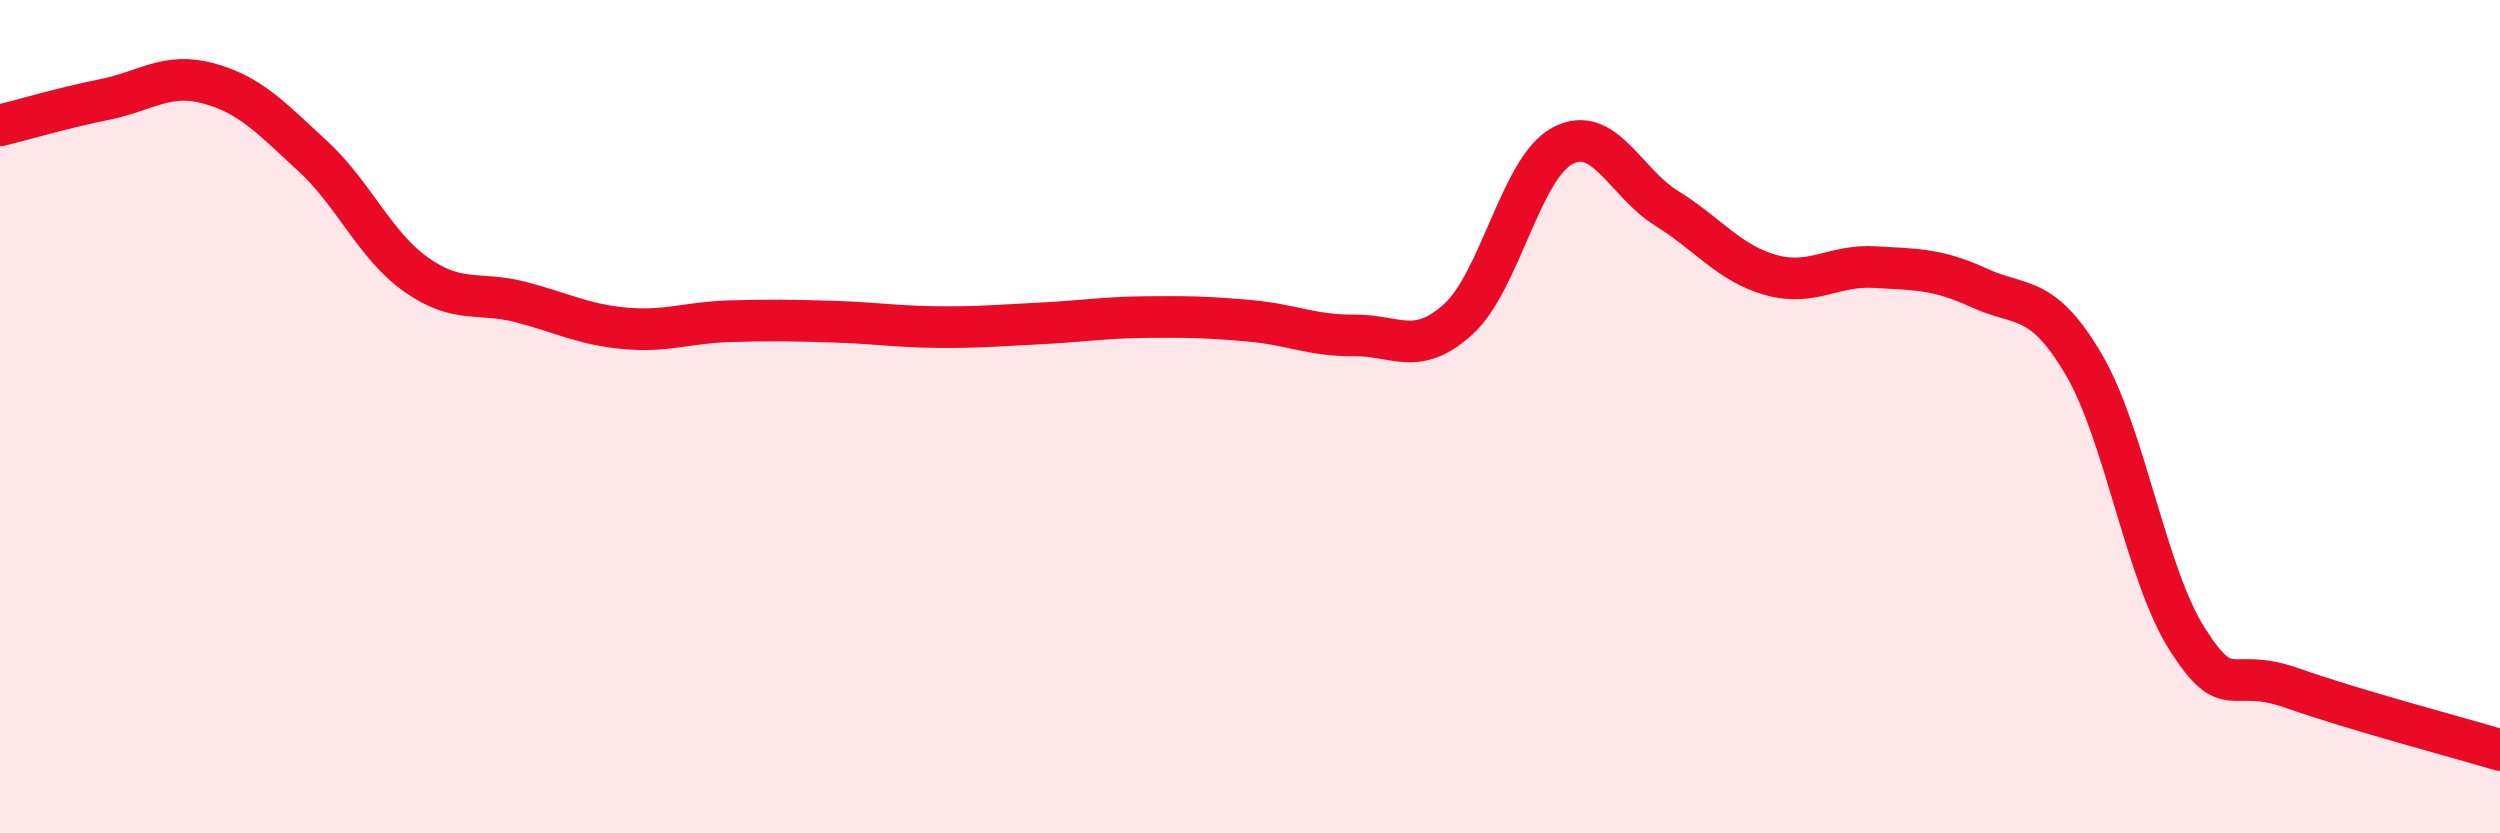
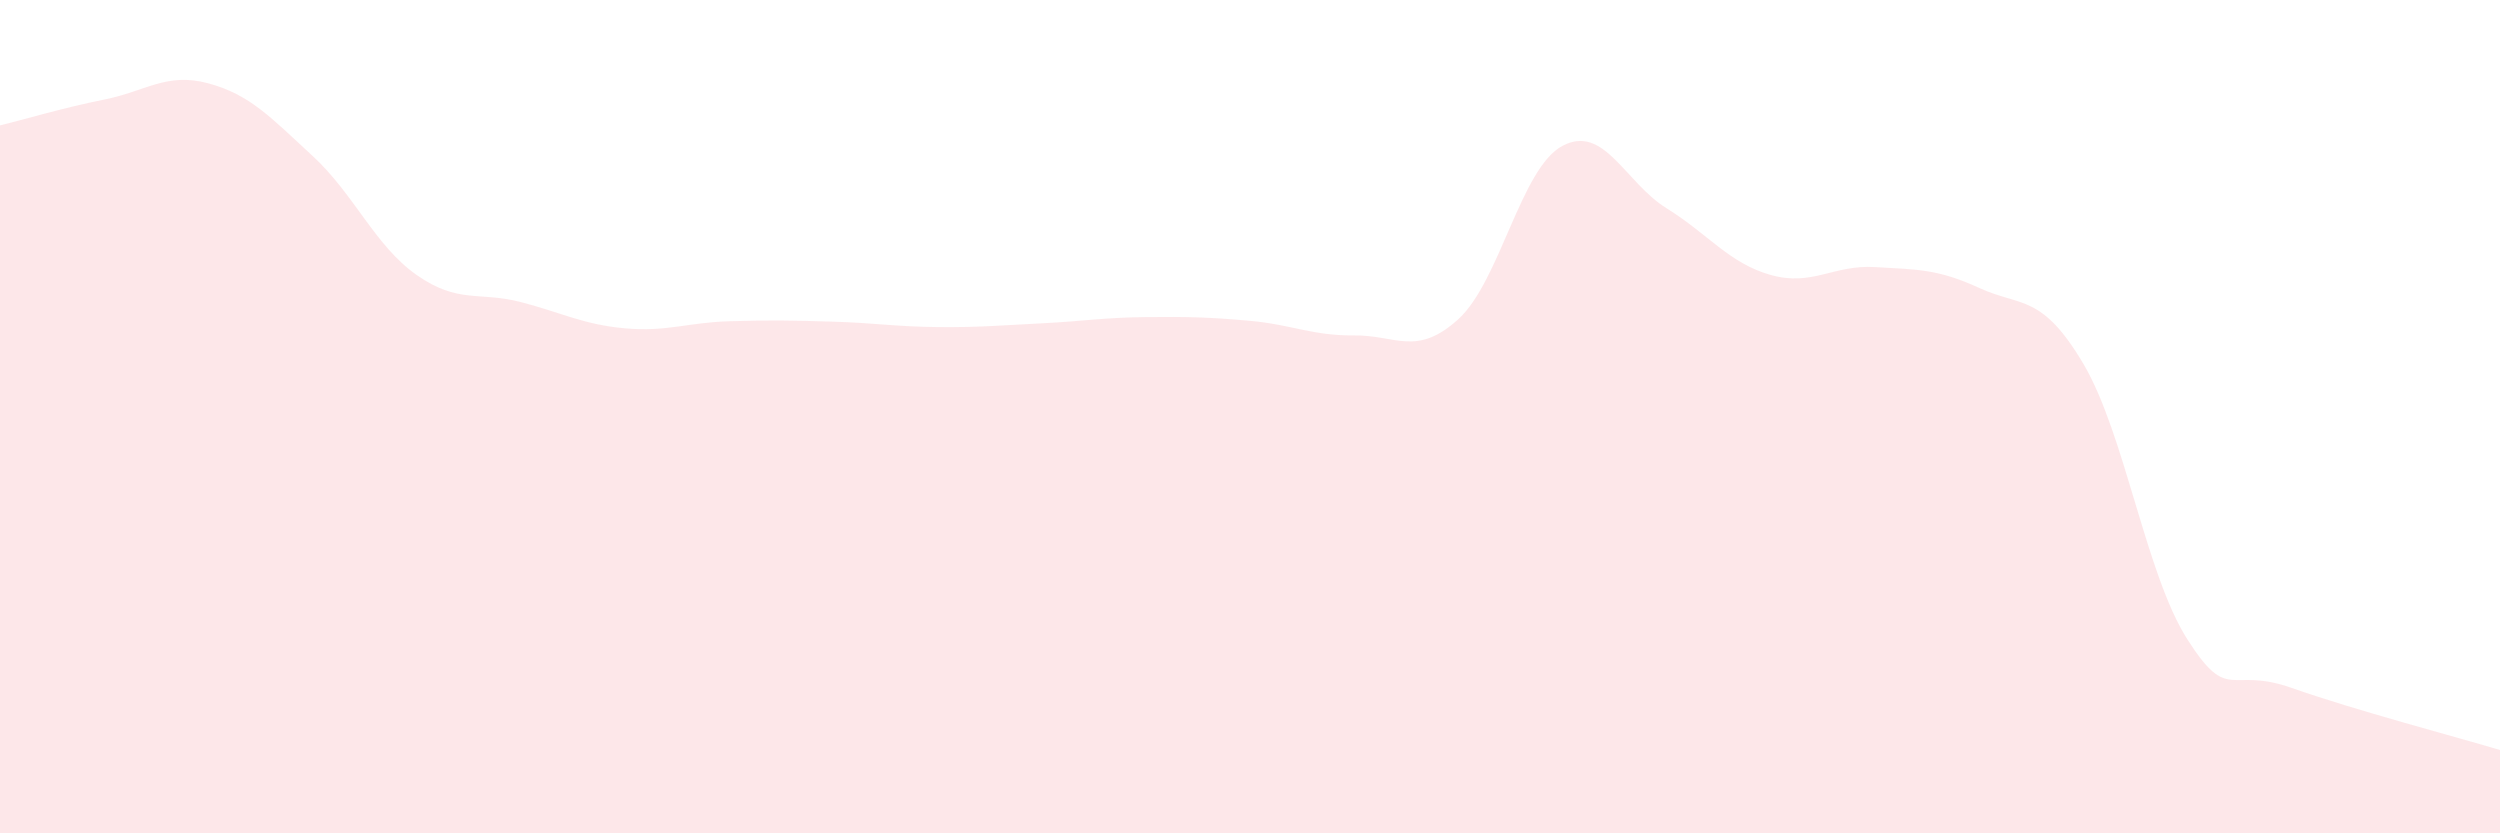
<svg xmlns="http://www.w3.org/2000/svg" width="60" height="20" viewBox="0 0 60 20">
  <path d="M 0,3.01 C 0.5,2.89 1.5,2.59 2.5,2.39 C 3.5,2.19 4,1.73 5,2 C 6,2.27 6.5,2.82 7.5,3.74 C 8.5,4.66 9,5.9 10,6.6 C 11,7.3 11.5,6.99 12.5,7.25 C 13.5,7.51 14,7.79 15,7.88 C 16,7.97 16.5,7.74 17.5,7.71 C 18.5,7.68 19,7.69 20,7.72 C 21,7.75 21.5,7.84 22.5,7.85 C 23.5,7.86 24,7.81 25,7.76 C 26,7.71 26.5,7.62 27.5,7.61 C 28.5,7.6 29,7.61 30,7.7 C 31,7.79 31.5,8.06 32.5,8.05 C 33.5,8.04 34,8.57 35,7.66 C 36,6.75 36.5,4.03 37.5,3.5 C 38.5,2.97 39,4.38 40,5 C 41,5.62 41.5,6.32 42.5,6.6 C 43.5,6.88 44,6.35 45,6.41 C 46,6.47 46.5,6.45 47.5,6.91 C 48.5,7.37 49,7.04 50,8.73 C 51,10.42 51.5,13.79 52.5,15.35 C 53.5,16.91 53.5,15.98 55,16.51 C 56.5,17.04 59,17.7 60,18L60 20L0 20Z" fill="#EB0A25" opacity="0.1" stroke-linecap="round" stroke-linejoin="round" />
-   <path d="M 0,3.01 C 0.5,2.89 1.5,2.59 2.5,2.39 C 3.5,2.19 4,1.73 5,2 C 6,2.27 6.5,2.82 7.5,3.74 C 8.5,4.66 9,5.9 10,6.6 C 11,7.3 11.5,6.99 12.5,7.25 C 13.5,7.51 14,7.79 15,7.88 C 16,7.97 16.5,7.74 17.5,7.71 C 18.5,7.68 19,7.69 20,7.72 C 21,7.75 21.5,7.84 22.5,7.85 C 23.5,7.86 24,7.81 25,7.76 C 26,7.71 26.5,7.62 27.5,7.61 C 28.5,7.6 29,7.61 30,7.7 C 31,7.79 31.5,8.06 32.5,8.05 C 33.5,8.04 34,8.57 35,7.66 C 36,6.75 36.5,4.03 37.5,3.5 C 38.5,2.97 39,4.38 40,5 C 41,5.62 41.5,6.32 42.5,6.6 C 43.5,6.88 44,6.35 45,6.41 C 46,6.47 46.5,6.45 47.5,6.91 C 48.5,7.37 49,7.04 50,8.73 C 51,10.42 51.5,13.79 52.5,15.35 C 53.5,16.91 53.5,15.98 55,16.51 C 56.5,17.04 59,17.7 60,18" stroke="#EB0A25" stroke-width="1" fill="none" stroke-linecap="round" stroke-linejoin="round" />
</svg>